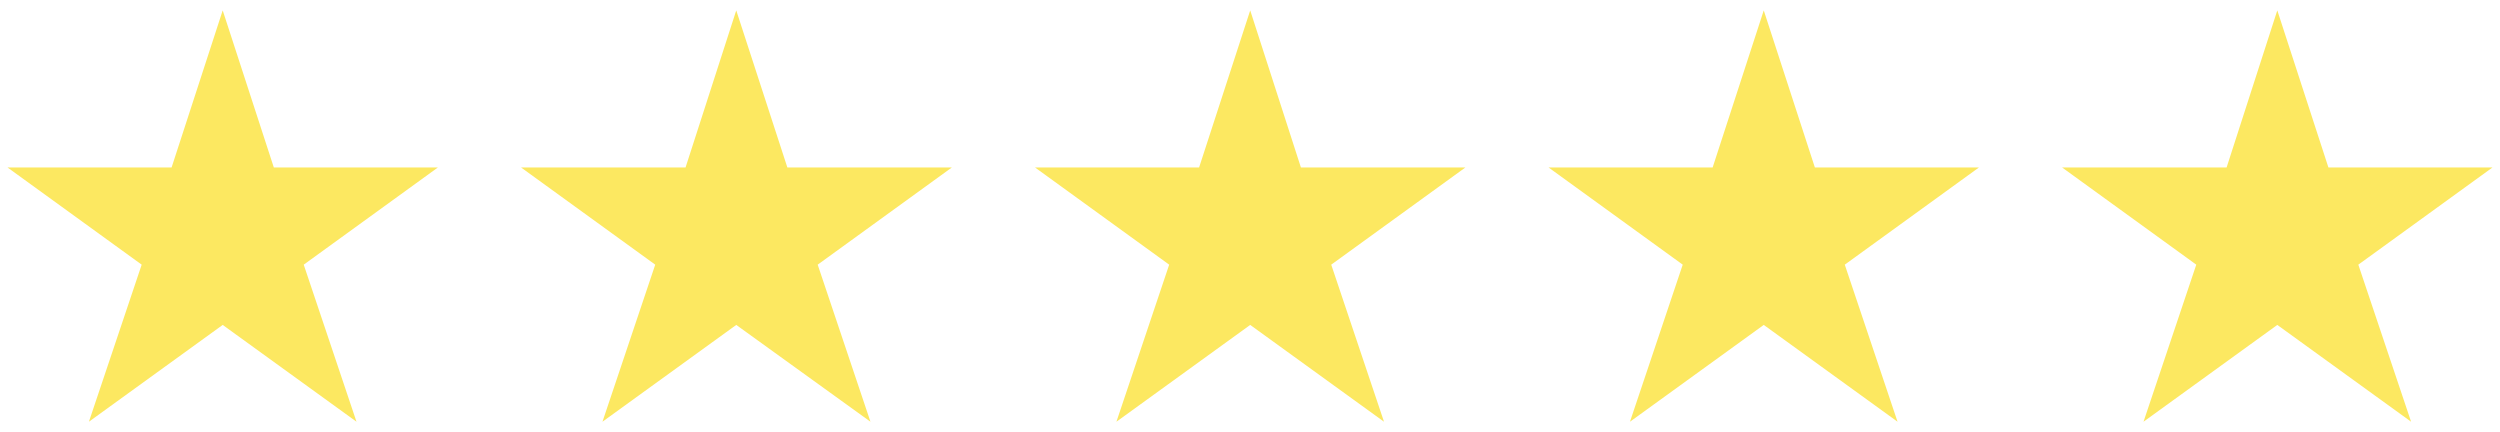
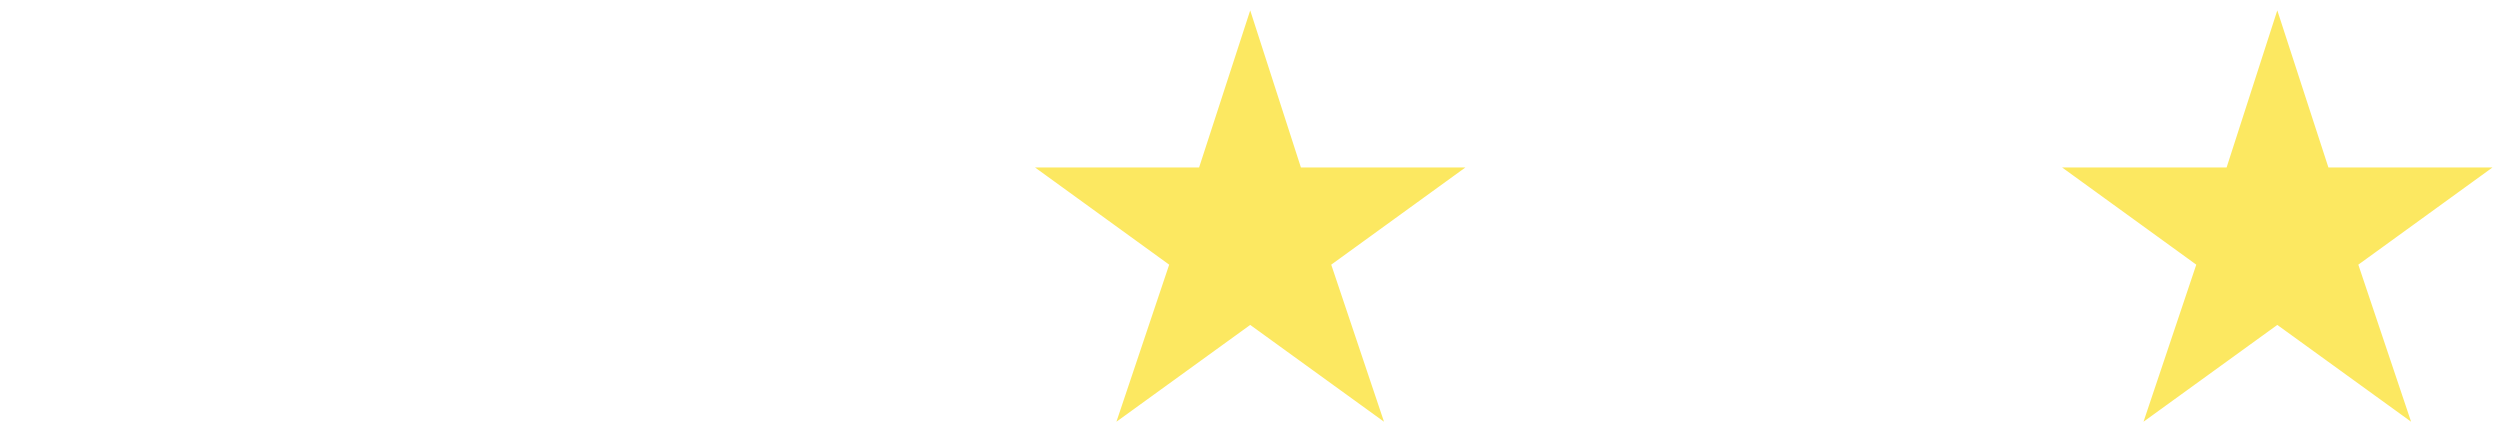
<svg xmlns="http://www.w3.org/2000/svg" viewBox="0 0 60.17 10.4" data-name="Layer 1" id="Layer_1">
  <defs>
    <style>
      .cls-1 {
        fill: #fce861;
        stroke-width: 0px;
      }
    </style>
  </defs>
-   <polygon points="5.36 .25 4.13 4.03 .18 4.03 3.41 6.37 2.14 10.15 5.36 7.82 8.58 10.15 7.31 6.37 10.54 4.03 6.59 4.03 5.36 .25" class="cls-1" />
-   <polygon points="17.72 .25 16.5 4.03 12.54 4.03 15.77 6.37 14.5 10.15 17.72 7.82 20.95 10.15 19.68 6.37 22.91 4.03 18.95 4.03 17.72 .25" class="cls-1" />
  <polygon points="30.09 .25 28.86 4.03 24.91 4.03 28.14 6.37 26.87 10.15 30.09 7.82 33.31 10.15 32.04 6.37 35.27 4.03 31.31 4.03 30.09 .25" class="cls-1" />
-   <polygon points="42.45 .25 41.22 4.03 37.27 4.03 40.5 6.37 39.23 10.15 42.45 7.82 45.67 10.15 44.4 6.37 47.63 4.03 43.68 4.03 42.45 .25" class="cls-1" />
  <polygon points="54.81 .25 53.59 4.03 49.63 4.03 52.86 6.37 51.59 10.15 54.81 7.82 58.03 10.15 56.76 6.37 59.99 4.03 56.04 4.03 54.81 .25" class="cls-1" />
</svg>